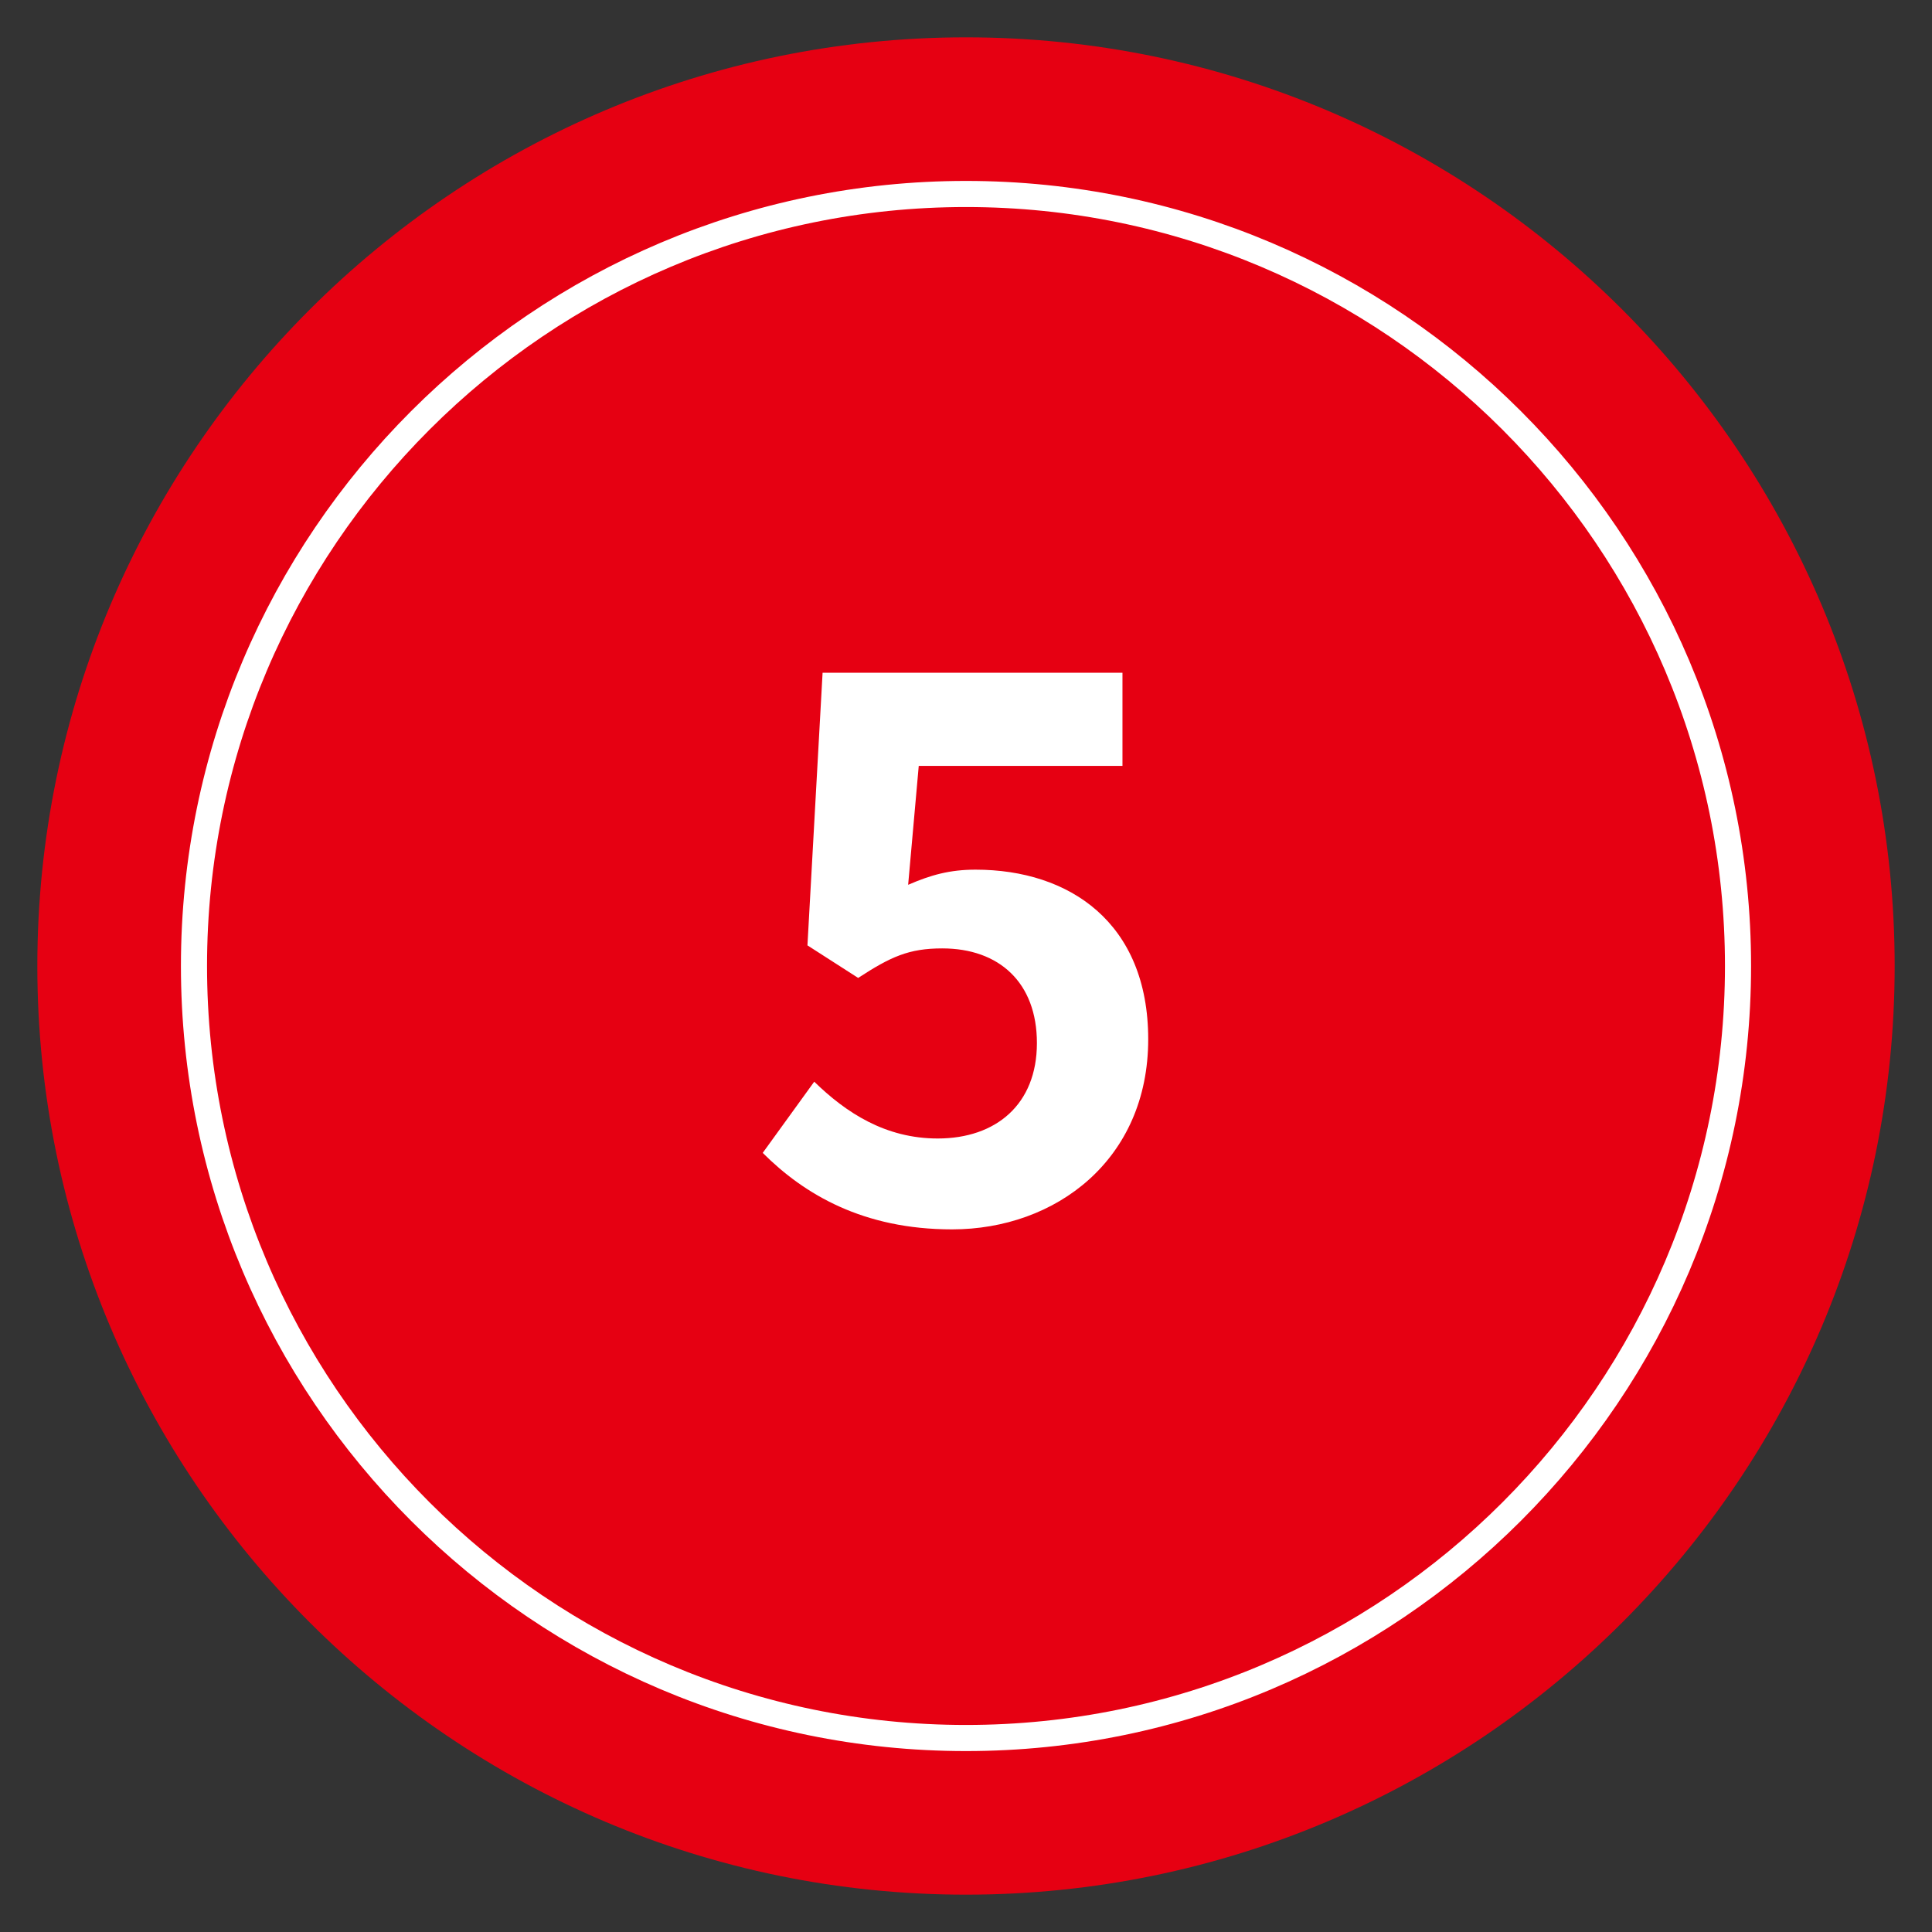
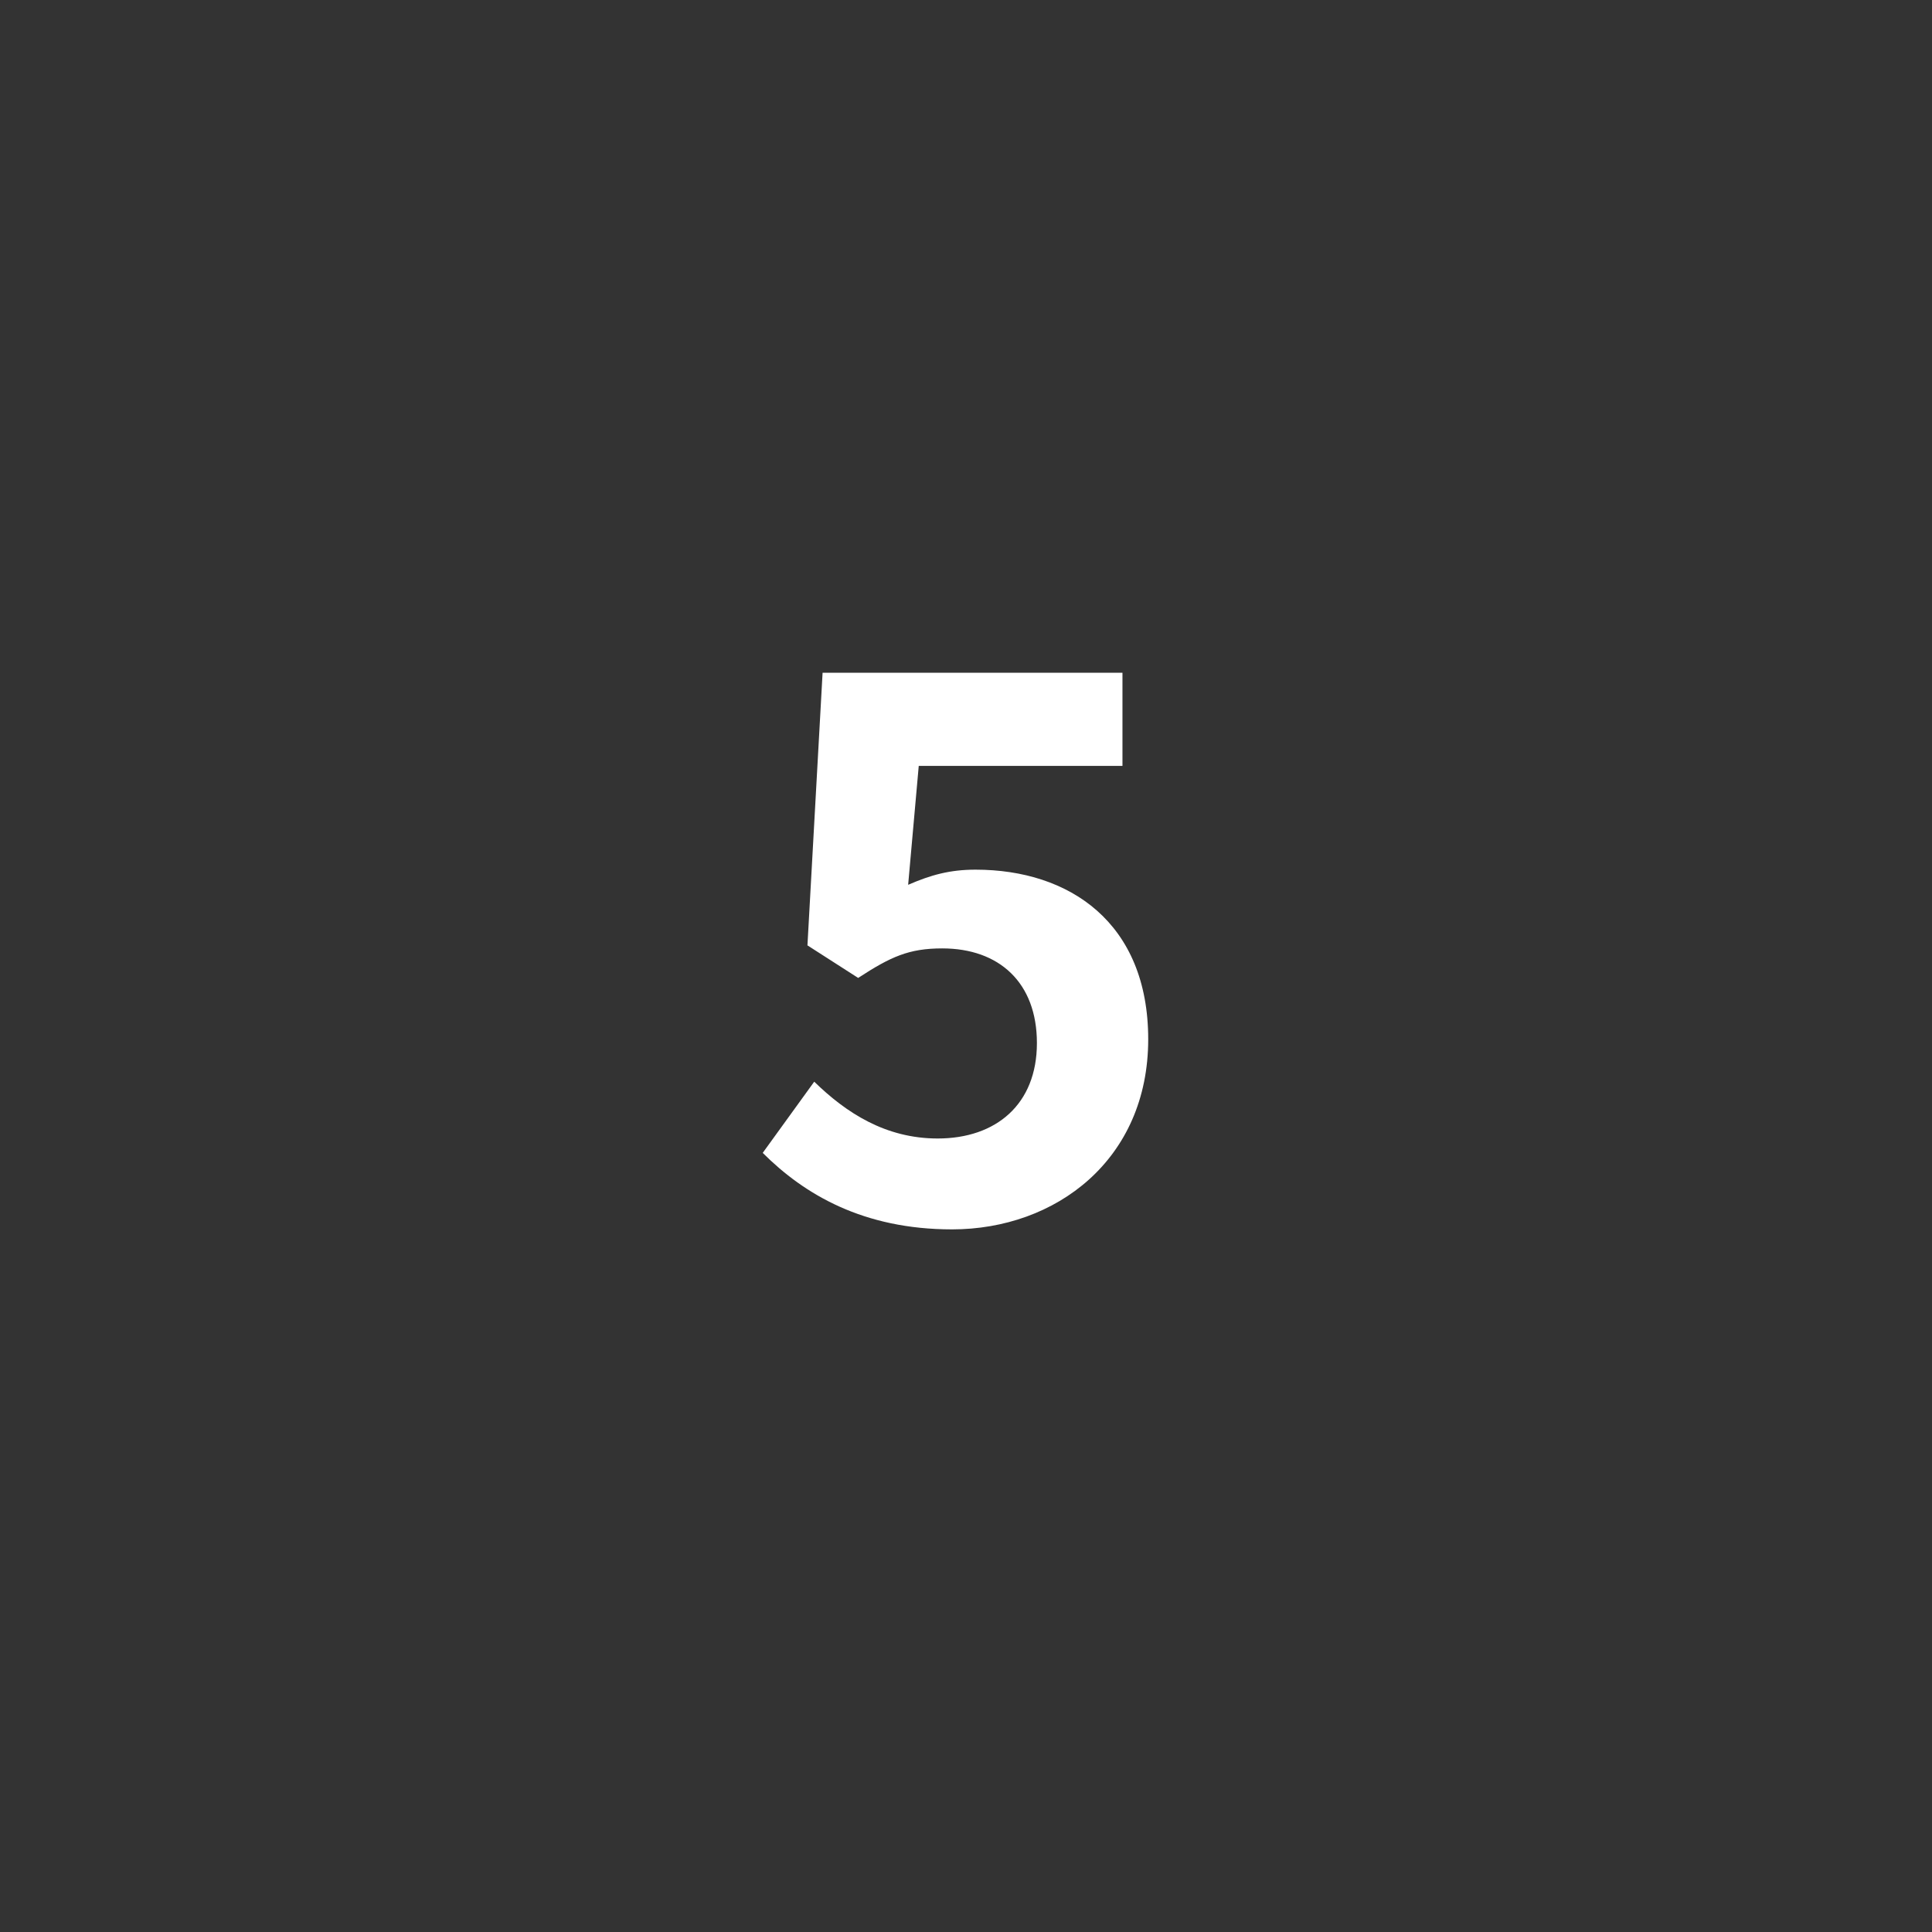
<svg xmlns="http://www.w3.org/2000/svg" version="1.1" id="レイヤー_1" x="0px" y="0px" width="74px" height="74px" viewBox="0 0 74 74" enable-background="new 0 0 74 74" xml:space="preserve">
  <rect x="0" y="0" width="74" height="74" fill="#333333" stroke="none" />
  <g>
-     <path fill="#E60012" d="M37,72.57c-19.613,0-35.57-15.957-35.57-35.571C1.43,17.387,17.387,1.43,37,1.43s35.57,15.957,35.57,35.569   C72.57,56.613,56.613,72.57,37,72.57z" />
-     <path fill="#E60012" stroke="#FFFFFF" stroke-miterlimit="10" d="M37,7.43c-16.305,0-29.57,13.266-29.57,29.569   C7.43,53.305,20.695,66.57,37,66.57s29.57-13.266,29.57-29.571C66.57,20.695,53.305,7.43,37,7.43z" />
    <g>
      <g>
        <path fill="#FFFFFF" d="M29.214,44.158l1.973-2.727c1.219,1.189,2.727,2.176,4.729,2.176c2.233,0,3.8-1.306,3.8-3.655     c0-2.321-1.45-3.626-3.626-3.626c-1.276,0-1.973,0.318-3.22,1.131l-1.943-1.247l0.58-10.442h11.486v3.568h-7.803l-0.406,4.554     c0.87-0.377,1.596-0.58,2.582-0.58c3.597,0,6.613,2.03,6.613,6.497c0,4.612-3.539,7.281-7.513,7.281     C33.072,47.088,30.81,45.754,29.214,44.158z" />
      </g>
    </g>
  </g>
</svg>